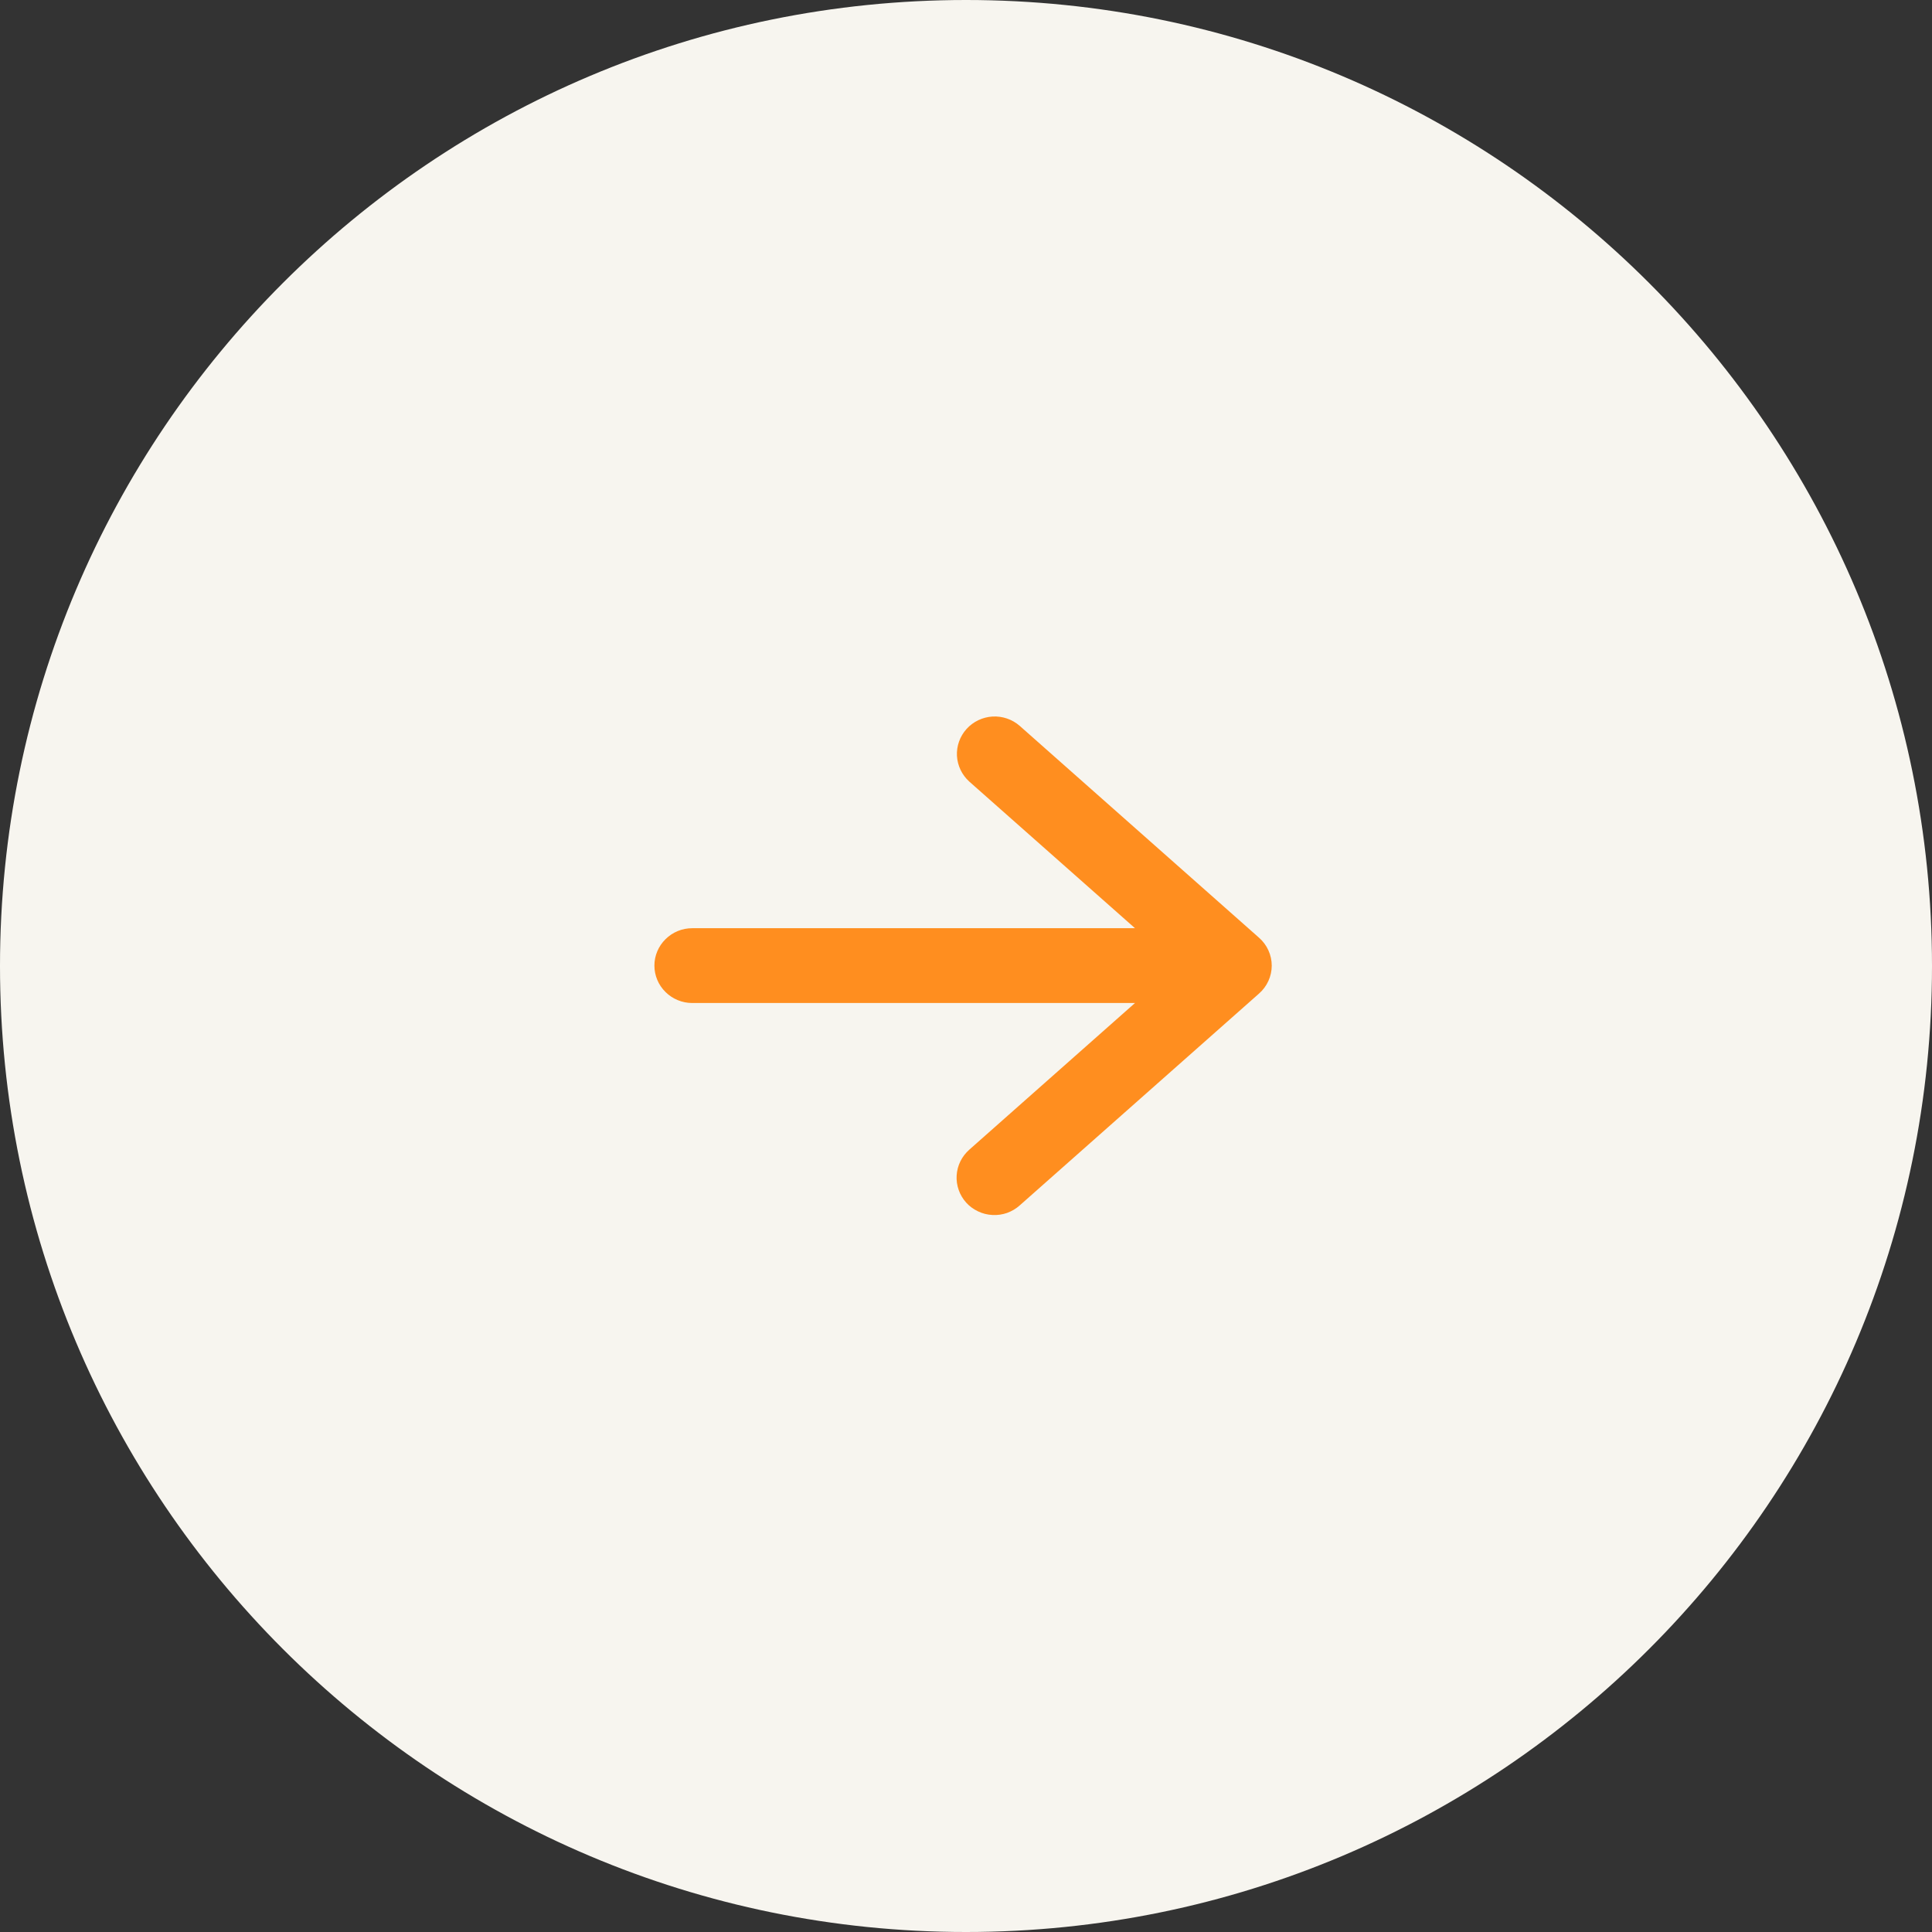
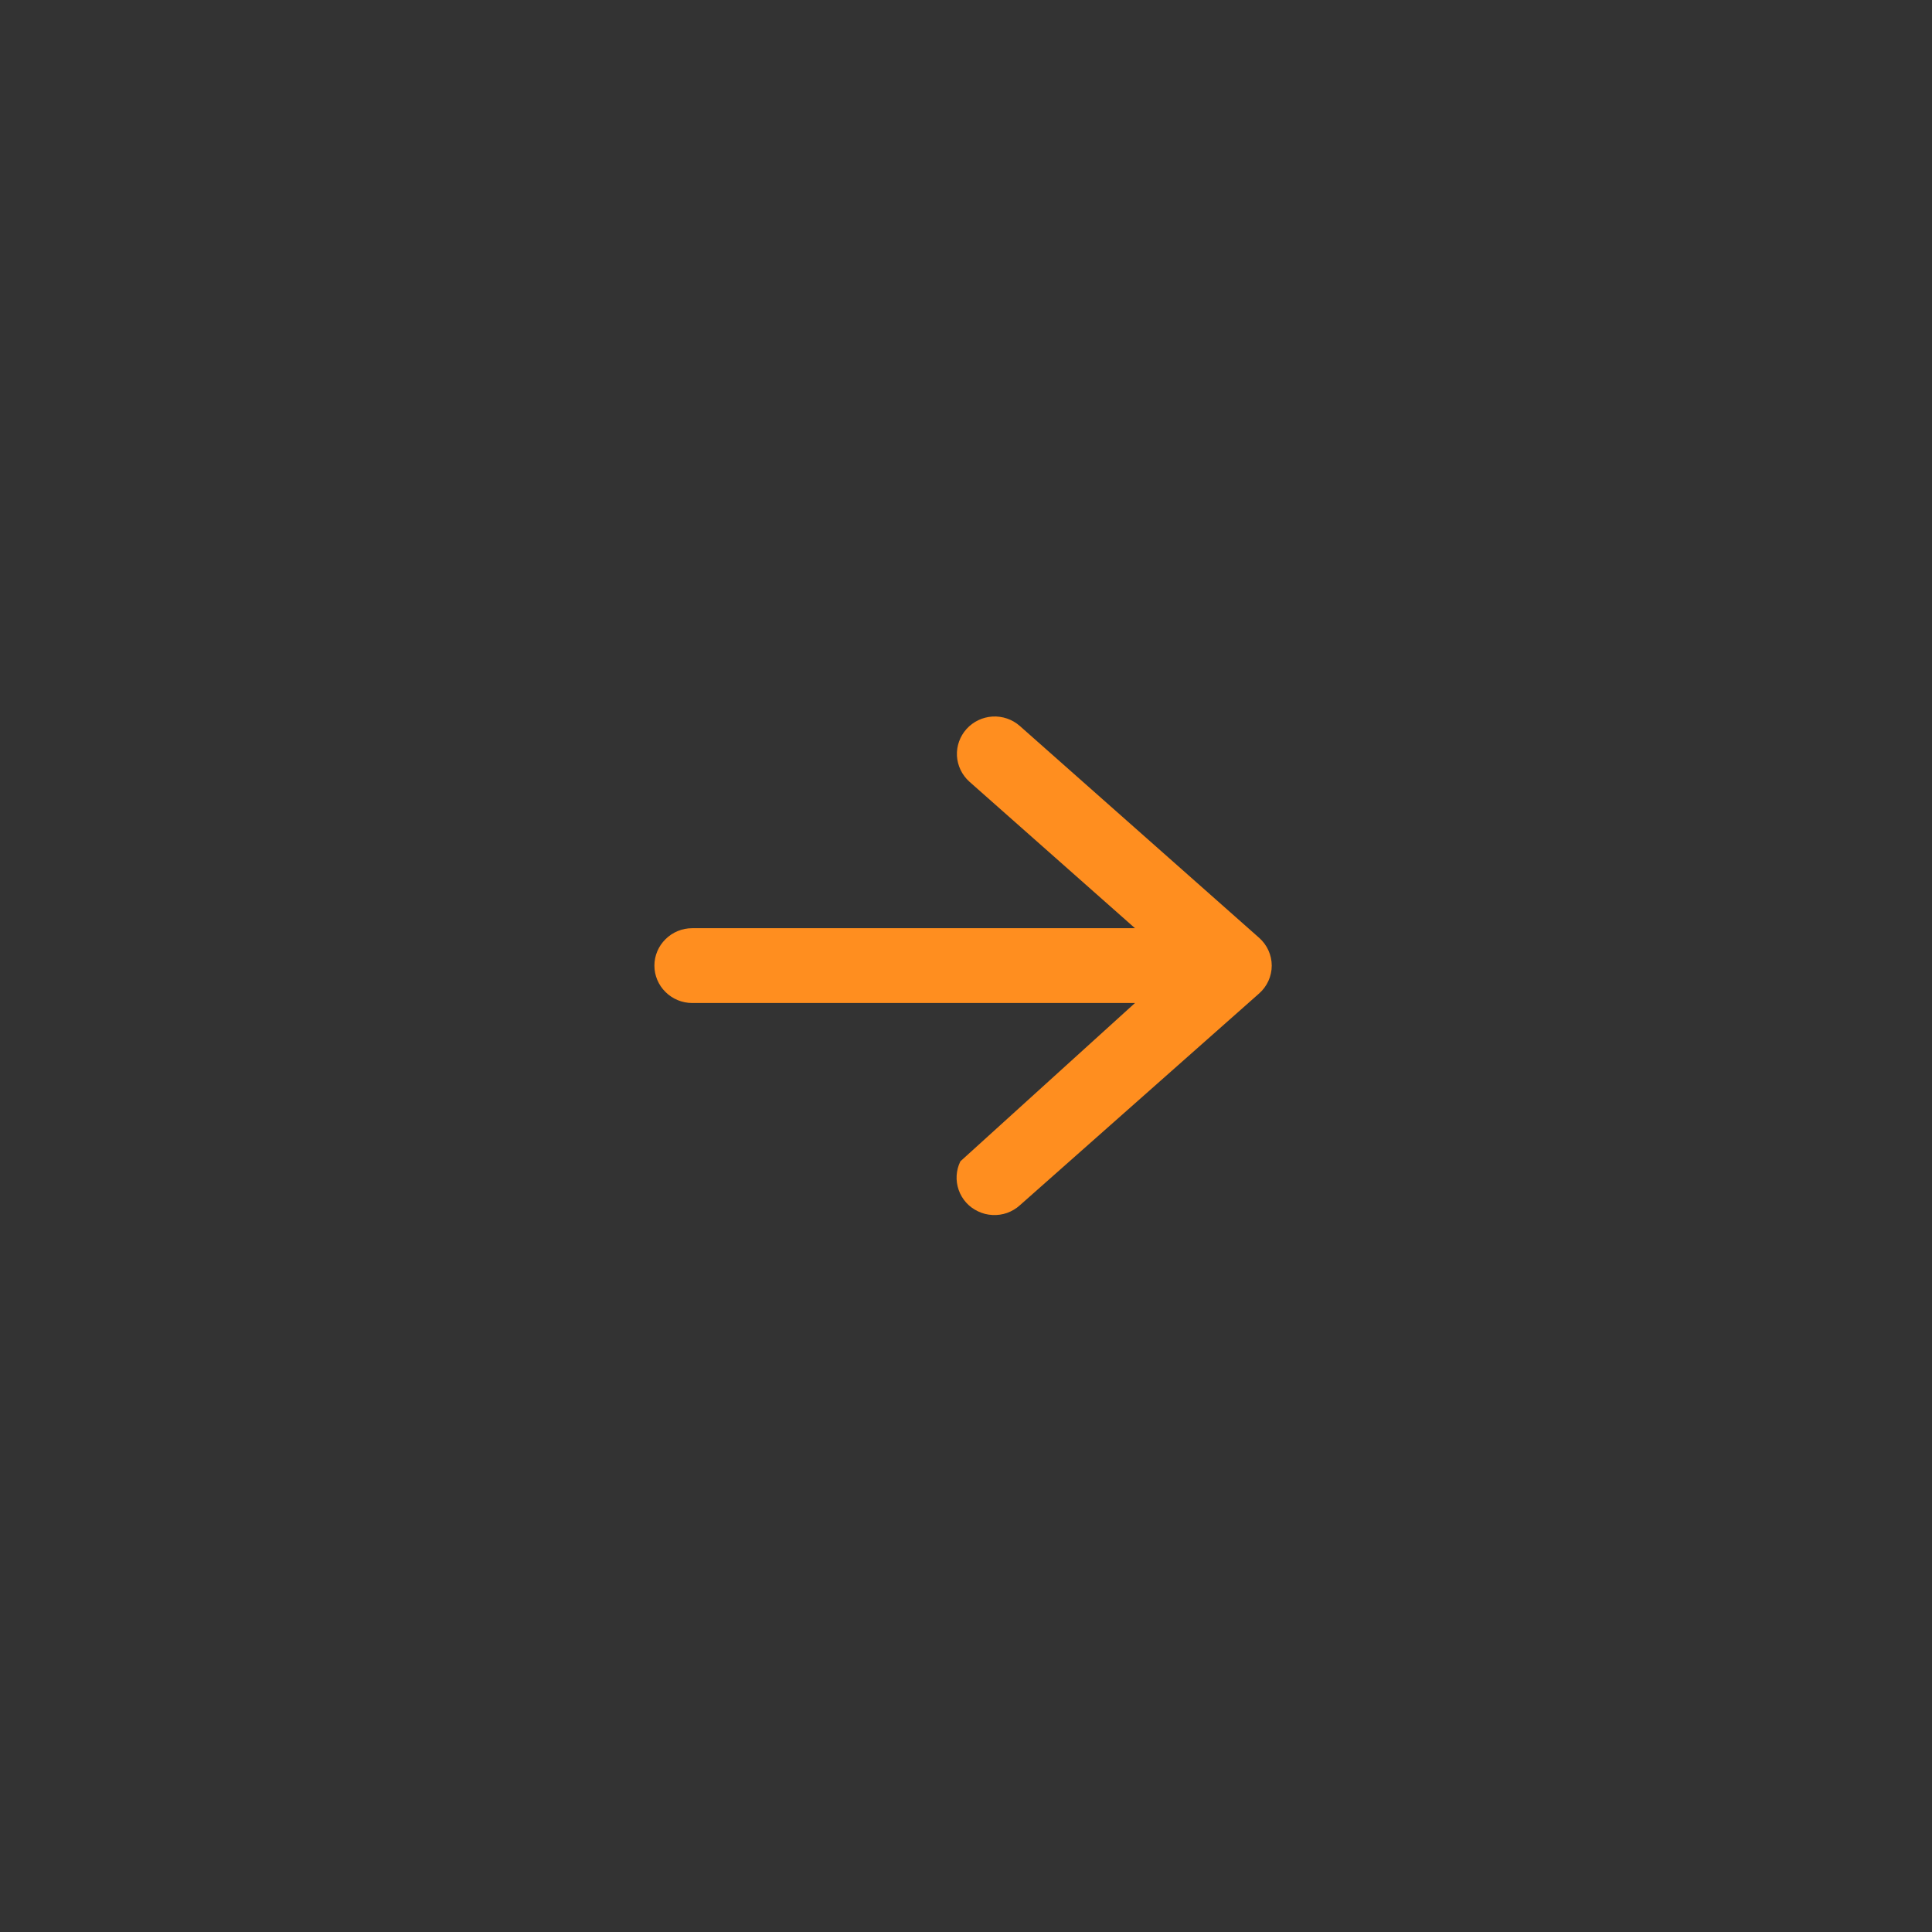
<svg xmlns="http://www.w3.org/2000/svg" width="32" height="32" viewBox="0 0 32 32" fill="none">
  <rect x="0" y="0" width="32" height="32" fill="#333333" stroke="none" />
-   <path d="M1.5 16C1.5 7.992 7.992 1.5 16 1.5C24.008 1.5 30.5 7.992 30.5 16C30.5 24.008 24.008 30.5 16 30.5C7.992 30.5 1.5 24.008 1.5 16Z" fill="#F7F5EF" stroke="#F7F5EF" stroke-width="3" />
-   <path d="M10.839 15.993C10.839 15.829 10.905 15.672 11.023 15.556C11.14 15.439 11.299 15.374 11.465 15.374L18.799 15.374L16.055 12.946C15.933 12.836 15.859 12.682 15.85 12.519C15.842 12.356 15.899 12.196 16.009 12.074C16.119 11.952 16.274 11.878 16.439 11.868C16.604 11.859 16.766 11.914 16.89 12.023L20.854 15.532C20.92 15.59 20.973 15.661 21.009 15.741C21.045 15.82 21.064 15.907 21.064 15.994C21.064 16.081 21.045 16.167 21.009 16.247C20.973 16.326 20.92 16.398 20.854 16.456L16.89 19.965C16.829 20.02 16.757 20.062 16.68 20.09C16.602 20.117 16.519 20.129 16.437 20.124C16.355 20.12 16.274 20.1 16.2 20.064C16.125 20.029 16.058 19.98 16.003 19.919C15.948 19.858 15.906 19.787 15.879 19.71C15.852 19.633 15.84 19.551 15.845 19.47C15.85 19.388 15.871 19.308 15.907 19.235C15.943 19.162 15.994 19.096 16.055 19.042L18.799 16.613L11.465 16.613C11.299 16.613 11.14 16.547 11.023 16.431C10.905 16.315 10.839 16.158 10.839 15.993Z" fill="#FF8E1F" />
+   <path d="M10.839 15.993C10.839 15.829 10.905 15.672 11.023 15.556C11.14 15.439 11.299 15.374 11.465 15.374L18.799 15.374L16.055 12.946C15.933 12.836 15.859 12.682 15.85 12.519C15.842 12.356 15.899 12.196 16.009 12.074C16.119 11.952 16.274 11.878 16.439 11.868C16.604 11.859 16.766 11.914 16.89 12.023L20.854 15.532C20.92 15.59 20.973 15.661 21.009 15.741C21.045 15.82 21.064 15.907 21.064 15.994C21.064 16.081 21.045 16.167 21.009 16.247C20.973 16.326 20.92 16.398 20.854 16.456L16.89 19.965C16.829 20.02 16.757 20.062 16.68 20.09C16.602 20.117 16.519 20.129 16.437 20.124C16.355 20.12 16.274 20.1 16.2 20.064C16.125 20.029 16.058 19.98 16.003 19.919C15.948 19.858 15.906 19.787 15.879 19.71C15.852 19.633 15.84 19.551 15.845 19.47C15.85 19.388 15.871 19.308 15.907 19.235L18.799 16.613L11.465 16.613C11.299 16.613 11.14 16.547 11.023 16.431C10.905 16.315 10.839 16.158 10.839 15.993Z" fill="#FF8E1F" />
</svg>